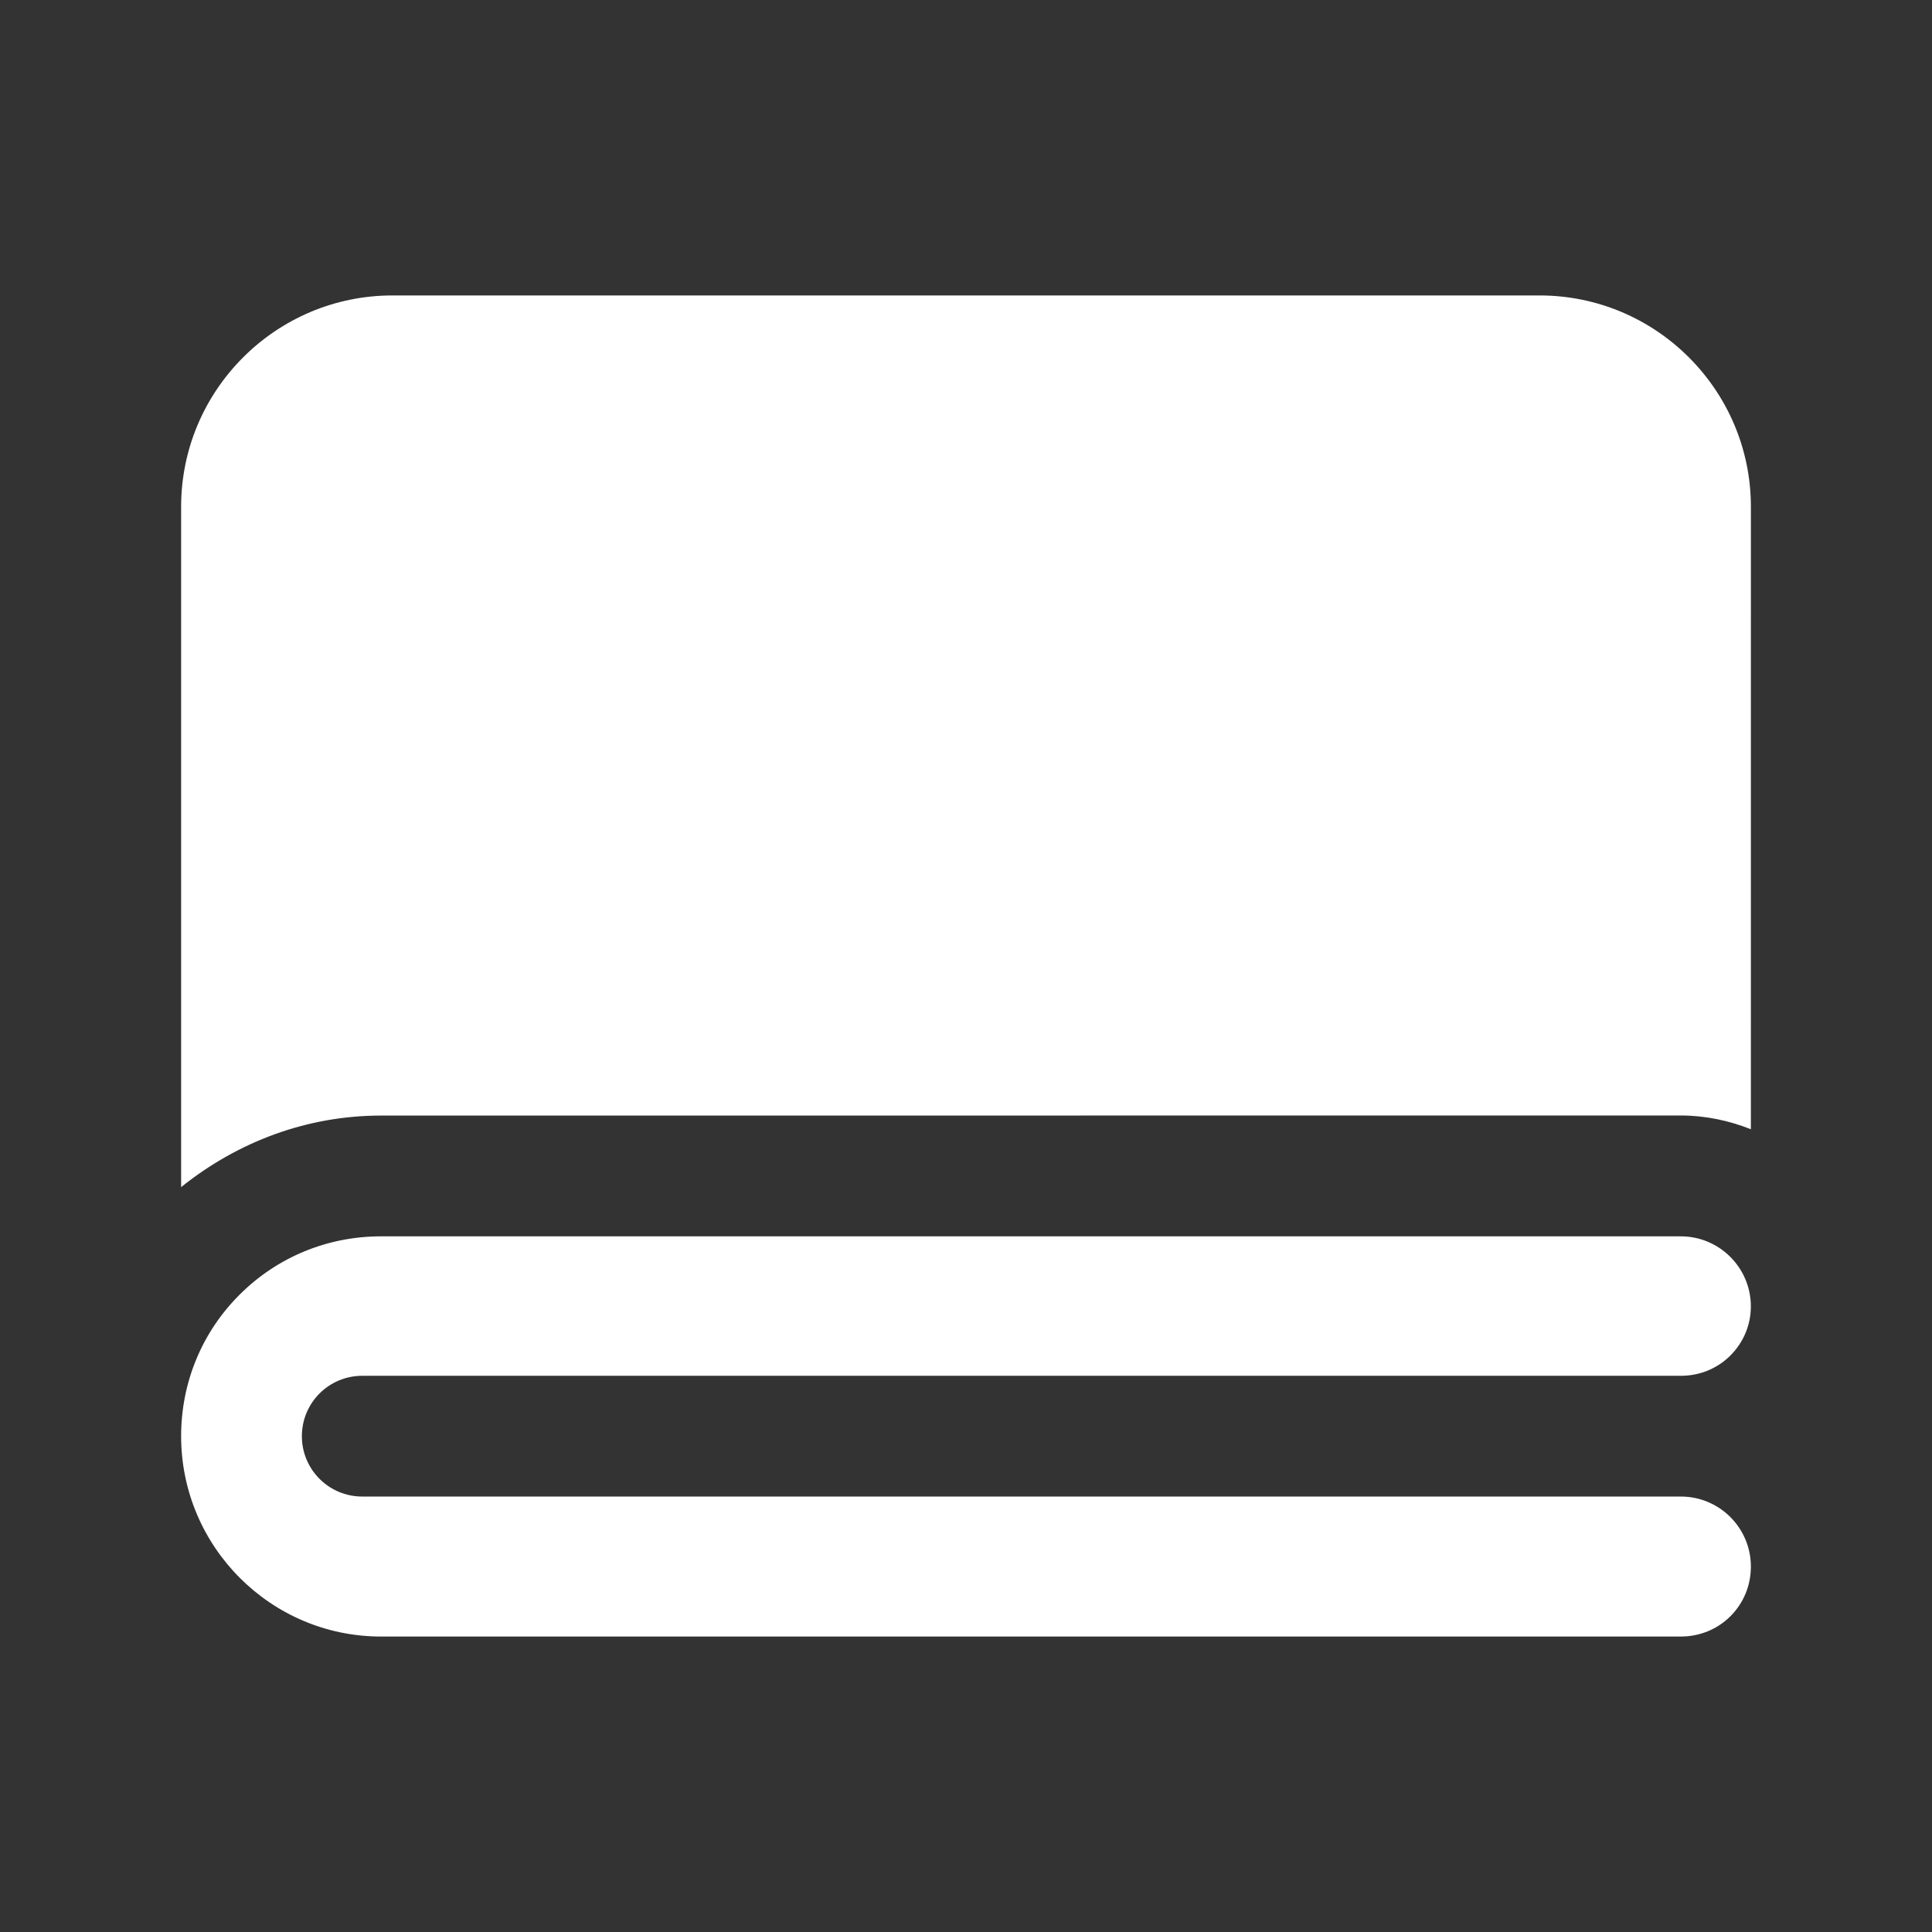
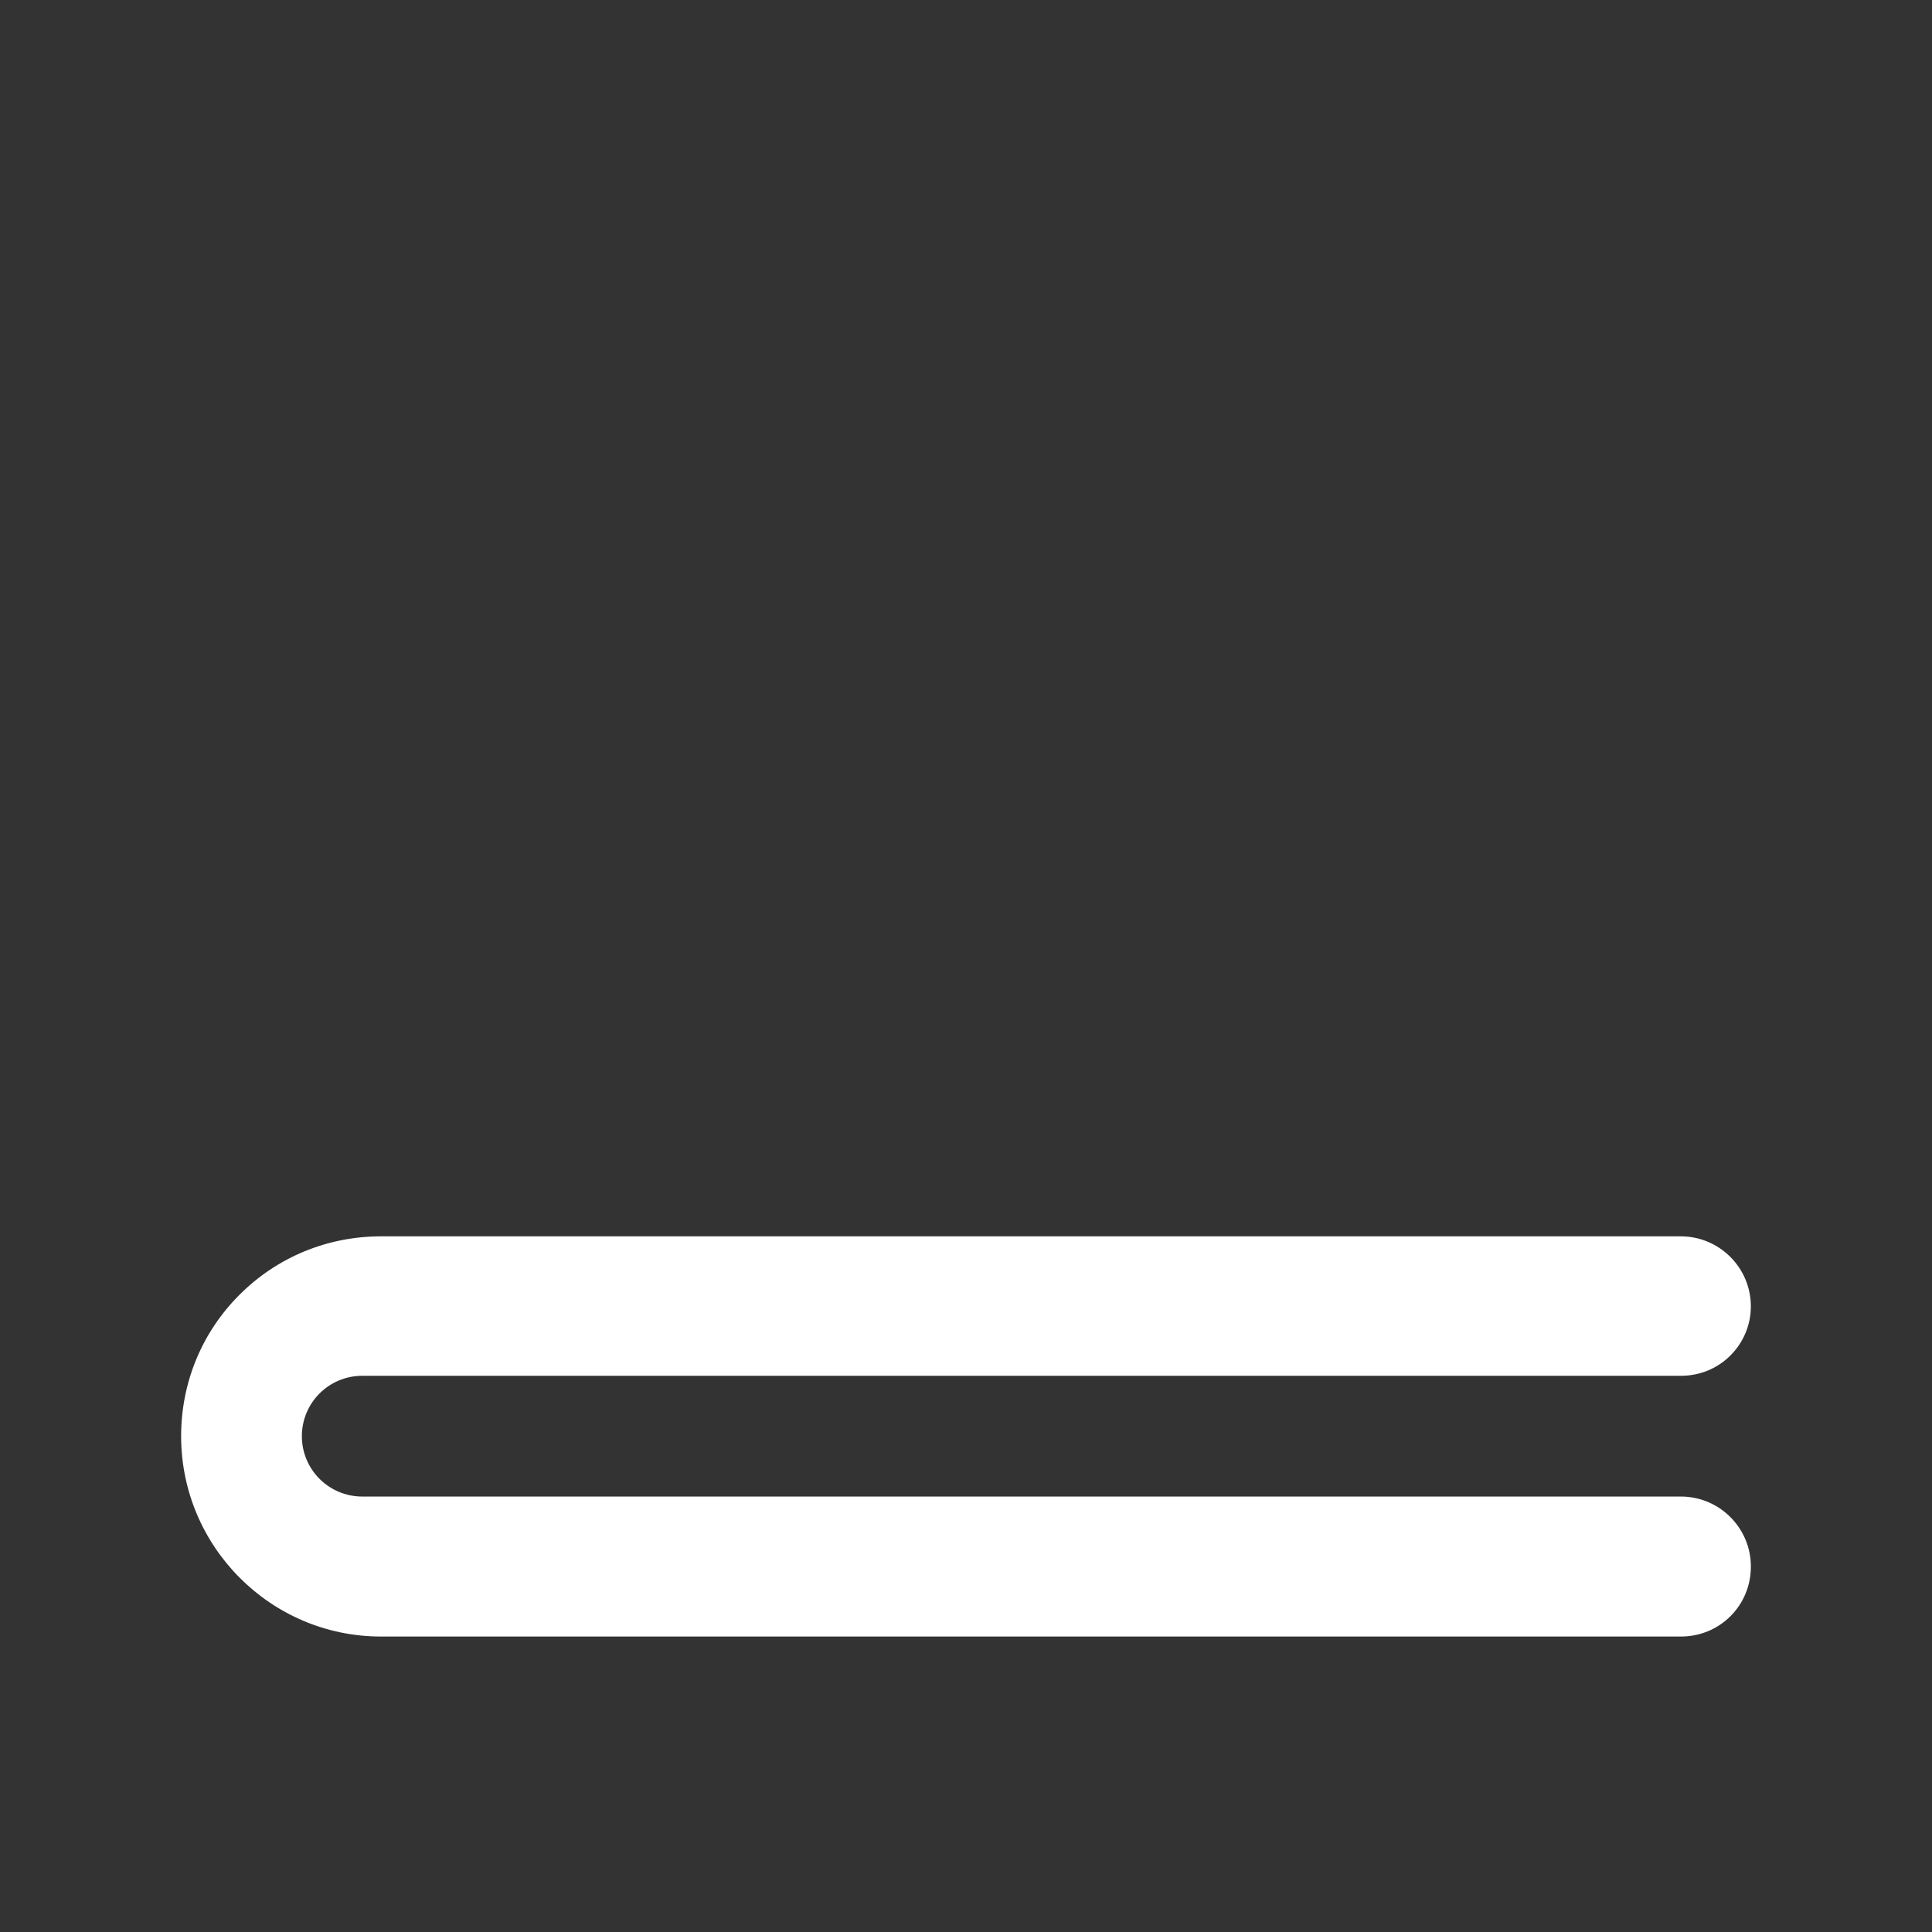
<svg xmlns="http://www.w3.org/2000/svg" viewBox="0 0 100 100" fill-rule="evenodd">
  <rect x="0" y="0" width="100" height="100" fill="#333333" stroke="none" />
  <path d="m89.57 70.156c-0.68 0.68-1.59 1.055-2.57 1.055h-68.25c-1.727 0-3.125 1.398-3.125 3.125 0 1.727 1.398 3.125 3.125 3.125h68.25c2 0 3.625 1.625 3.625 3.621 0 0.977-0.375 1.891-1.055 2.57-0.68 0.68-1.594 1.055-2.57 1.055h-67.281c-5.703 0-10.344-4.652-10.344-10.371 0-2.773 1.074-5.375 3.023-7.32 1.949-1.949 4.551-3.023 7.32-3.023h67.281c2 0 3.625 1.629 3.625 3.625 0 0.953-0.375 1.855-1.055 2.539z" fill="#ffffff" />
-   <path d="m90.625 58.449c-1.125-0.445-2.344-0.711-3.625-0.711l-67.281 0.004c-3.824 0-7.406 1.348-10.344 3.703v-35.215c0-6.031 4.906-10.938 10.938-10.938h59.375c6.031 0 10.938 4.906 10.938 10.938z" fill="#ffffff" />
</svg>